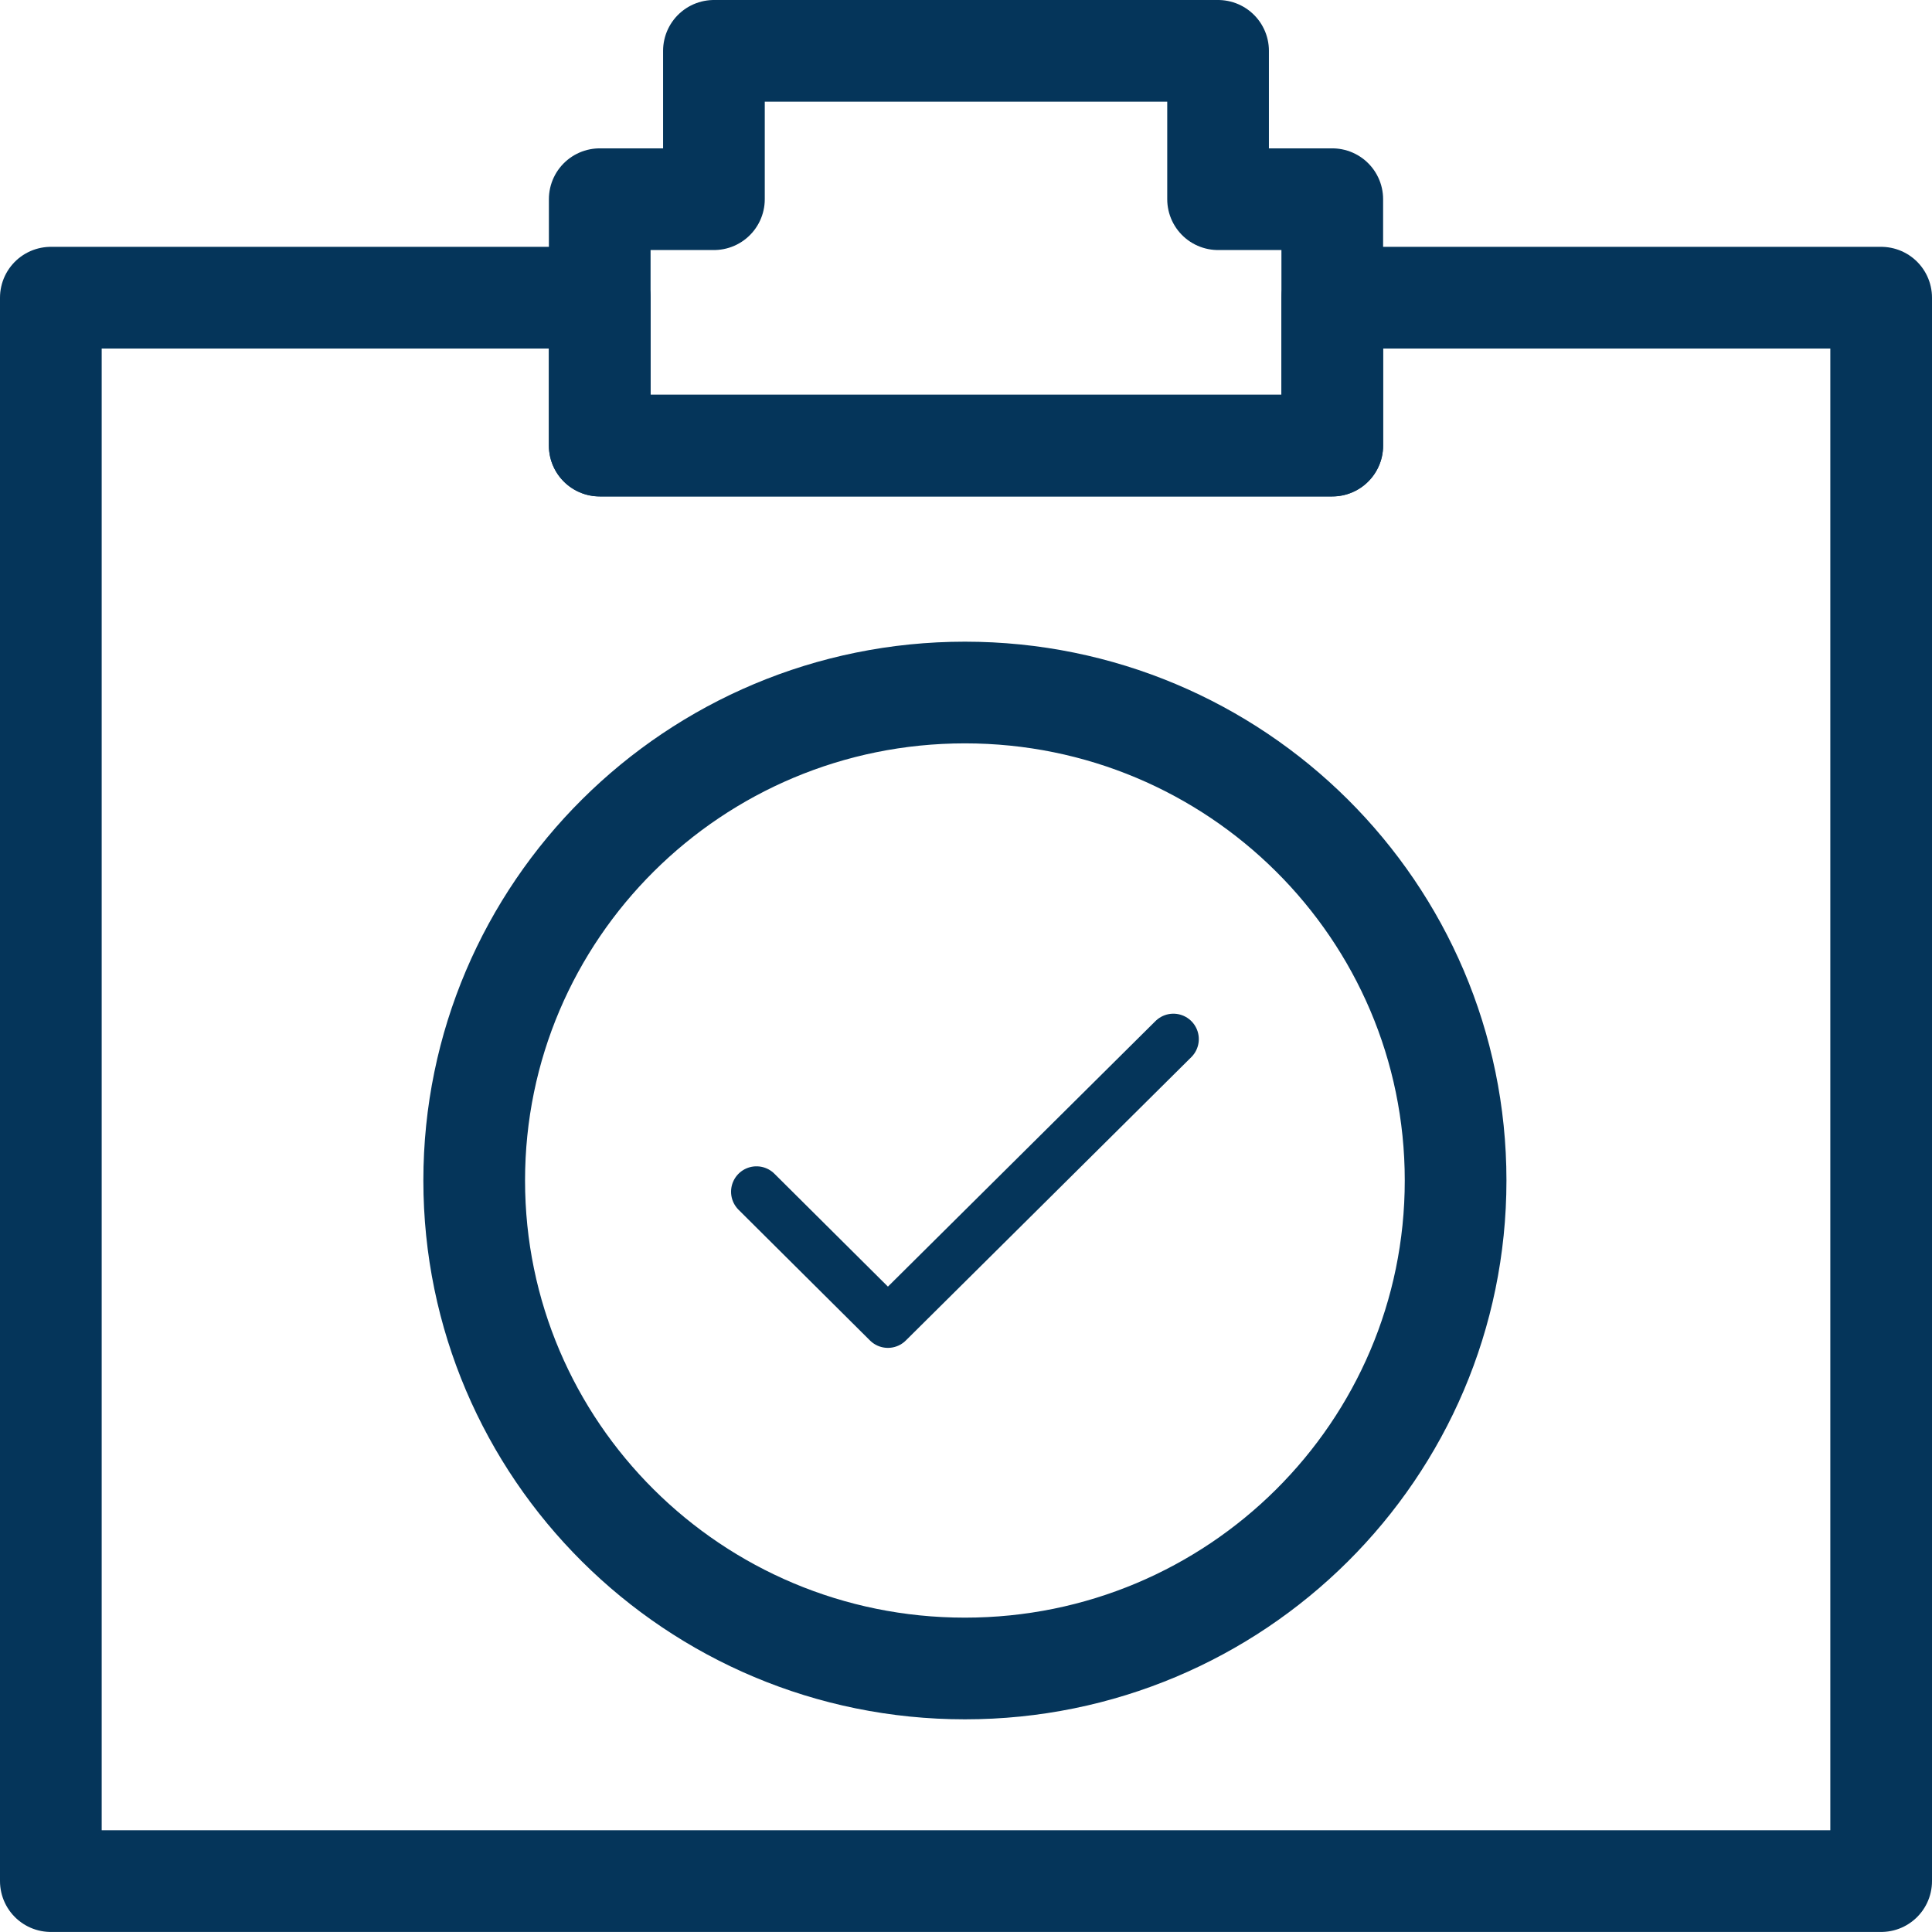
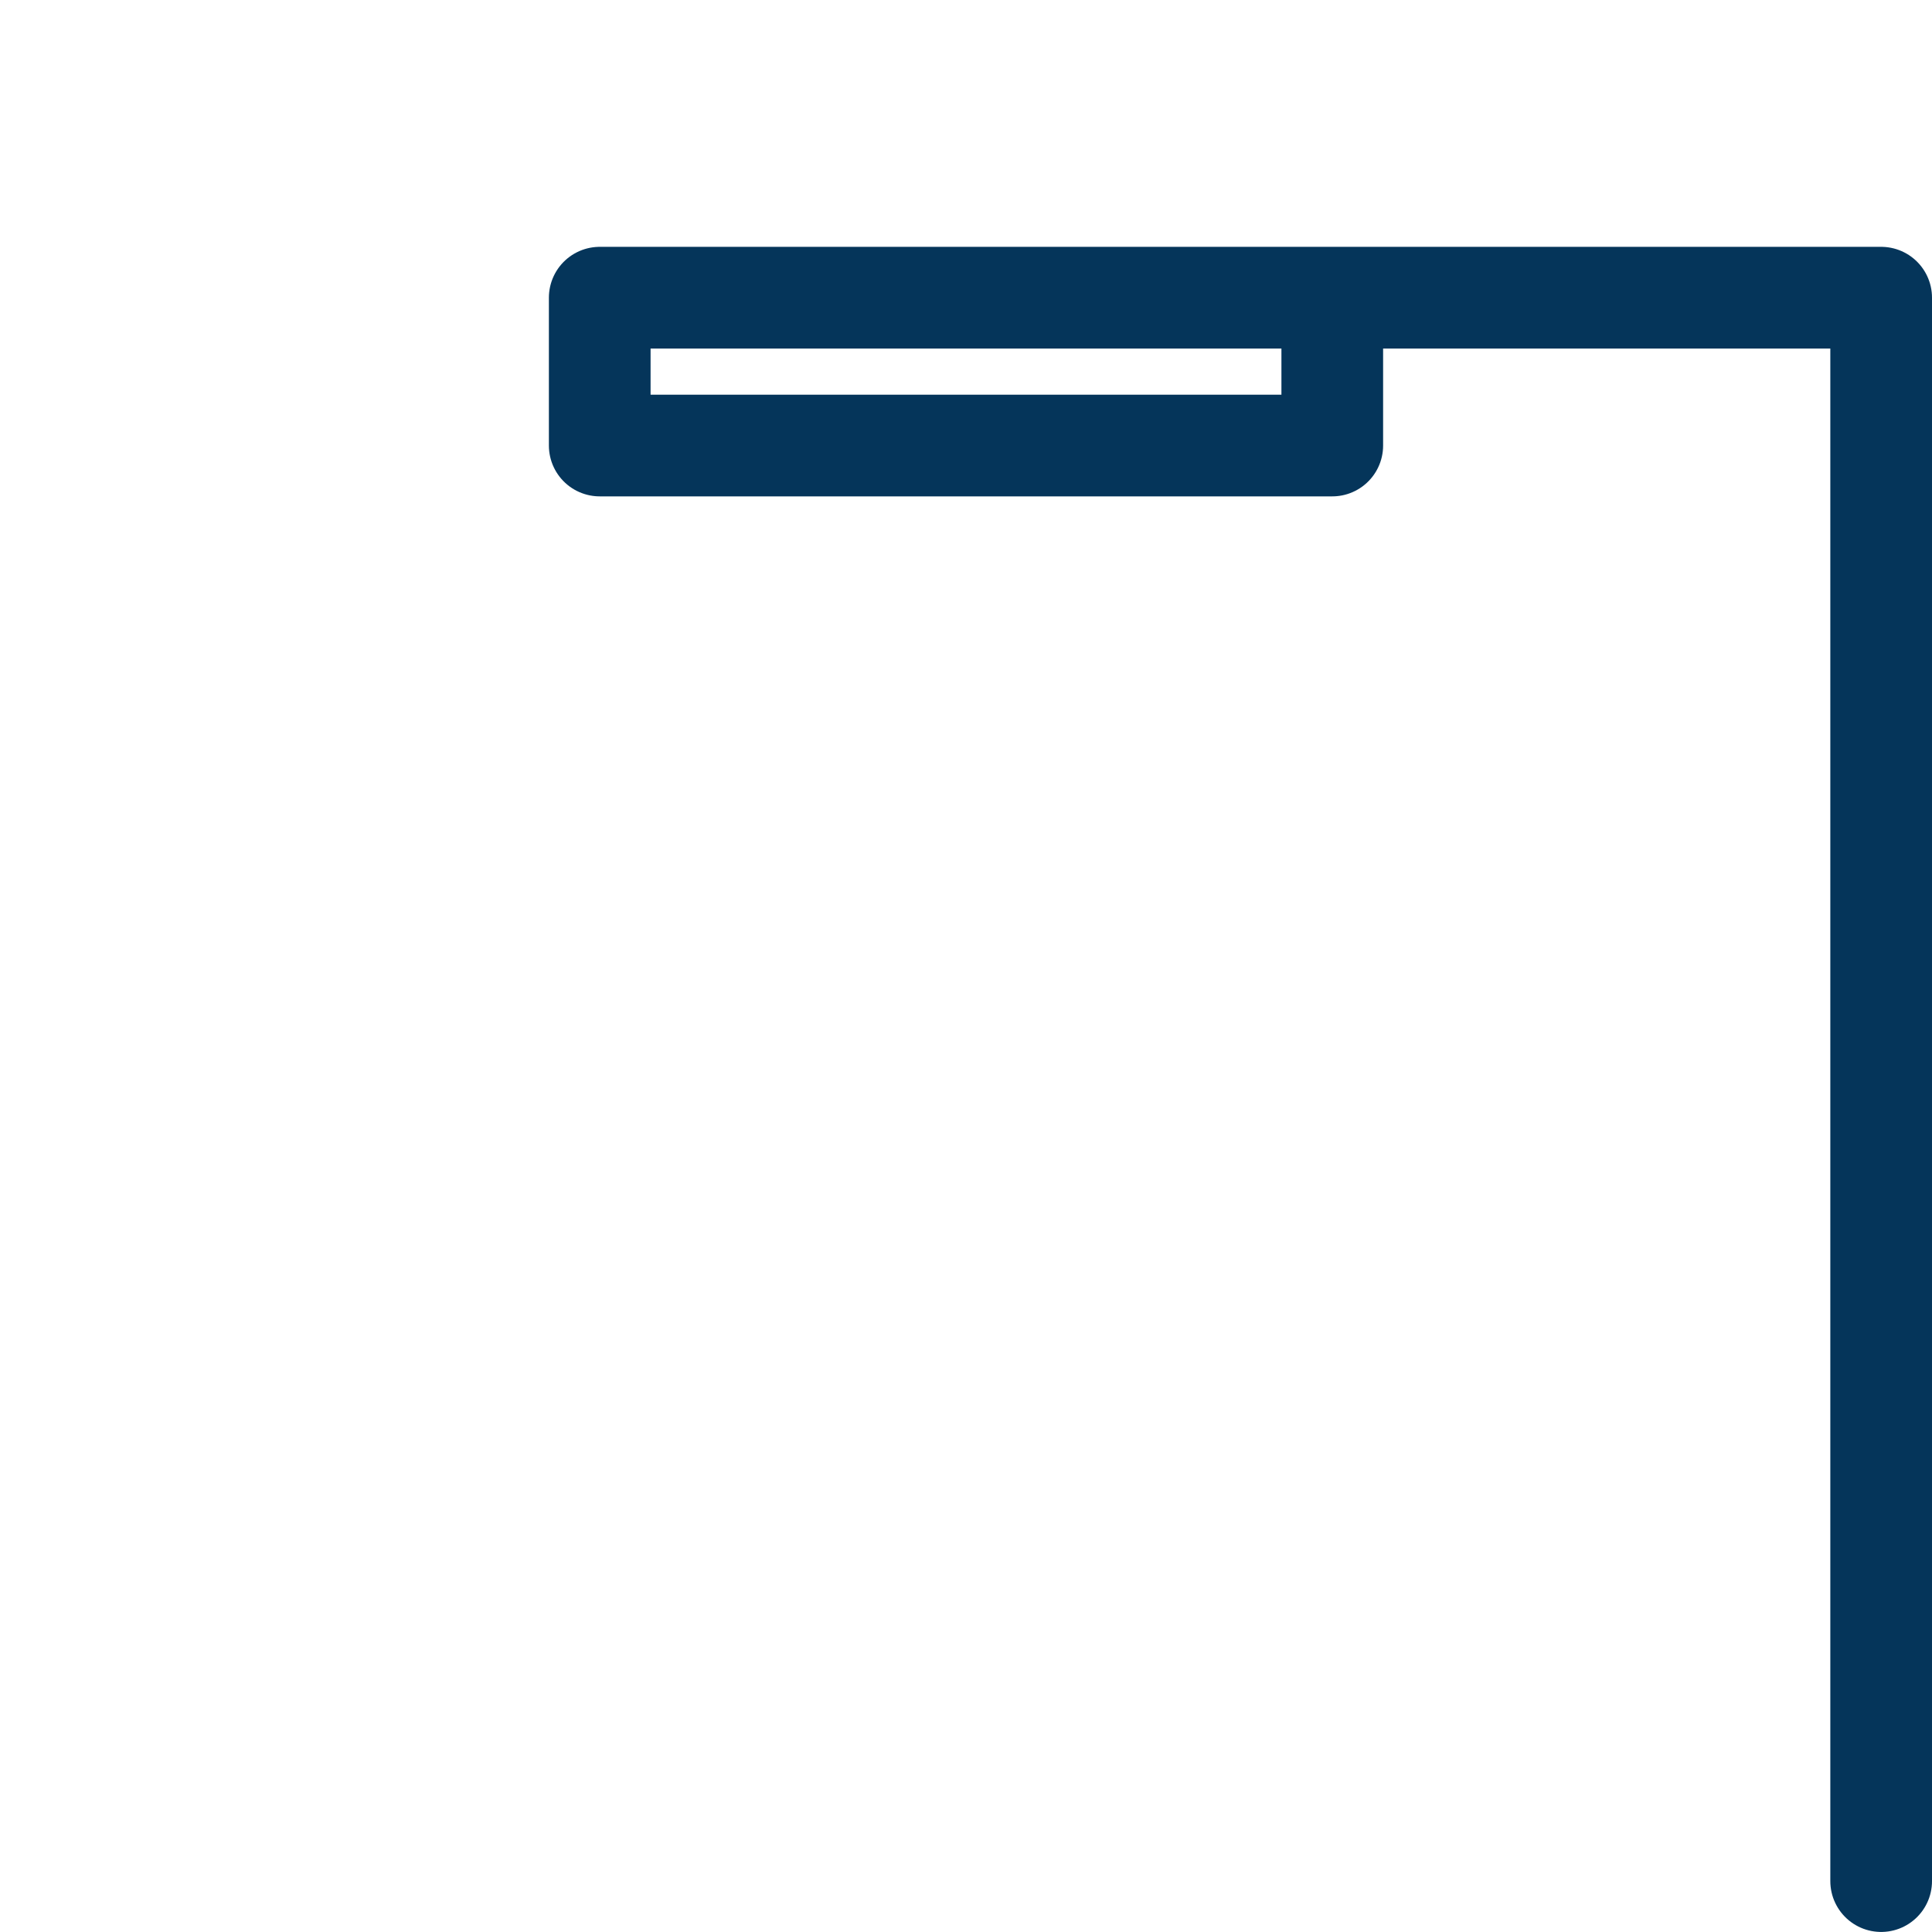
<svg xmlns="http://www.w3.org/2000/svg" width="38" height="38" viewBox="0 0 38 38" fill="none">
-   <path d="M37 5.855V36.999H1V5.855H11.796V8.763H26.204V5.855H37Z" stroke="#05355A" stroke-width="2" stroke-linecap="round" stroke-linejoin="round" />
-   <path d="M26.204 3.918V8.765H11.796V3.918H14.042V1H23.958V3.918H26.204Z" stroke="#05355A" stroke-width="2" stroke-linecap="round" stroke-linejoin="round" />
-   <path d="M14.879 23.44L17.464 26.011L23.079 20.438" stroke="#05355A" stroke-linecap="round" stroke-linejoin="round" />
-   <path d="M18.979 32.817C24.309 32.817 28.63 28.52 28.63 23.219C28.63 17.918 24.309 13.621 18.979 13.621C13.648 13.621 9.327 17.918 9.327 23.219C9.327 28.52 13.648 32.817 18.979 32.817Z" stroke="#05355A" stroke-width="2" stroke-linecap="round" stroke-linejoin="round" />
+   <path d="M37 5.855V36.999V5.855H11.796V8.763H26.204V5.855H37Z" stroke="#05355A" stroke-width="2" stroke-linecap="round" stroke-linejoin="round" />
</svg>